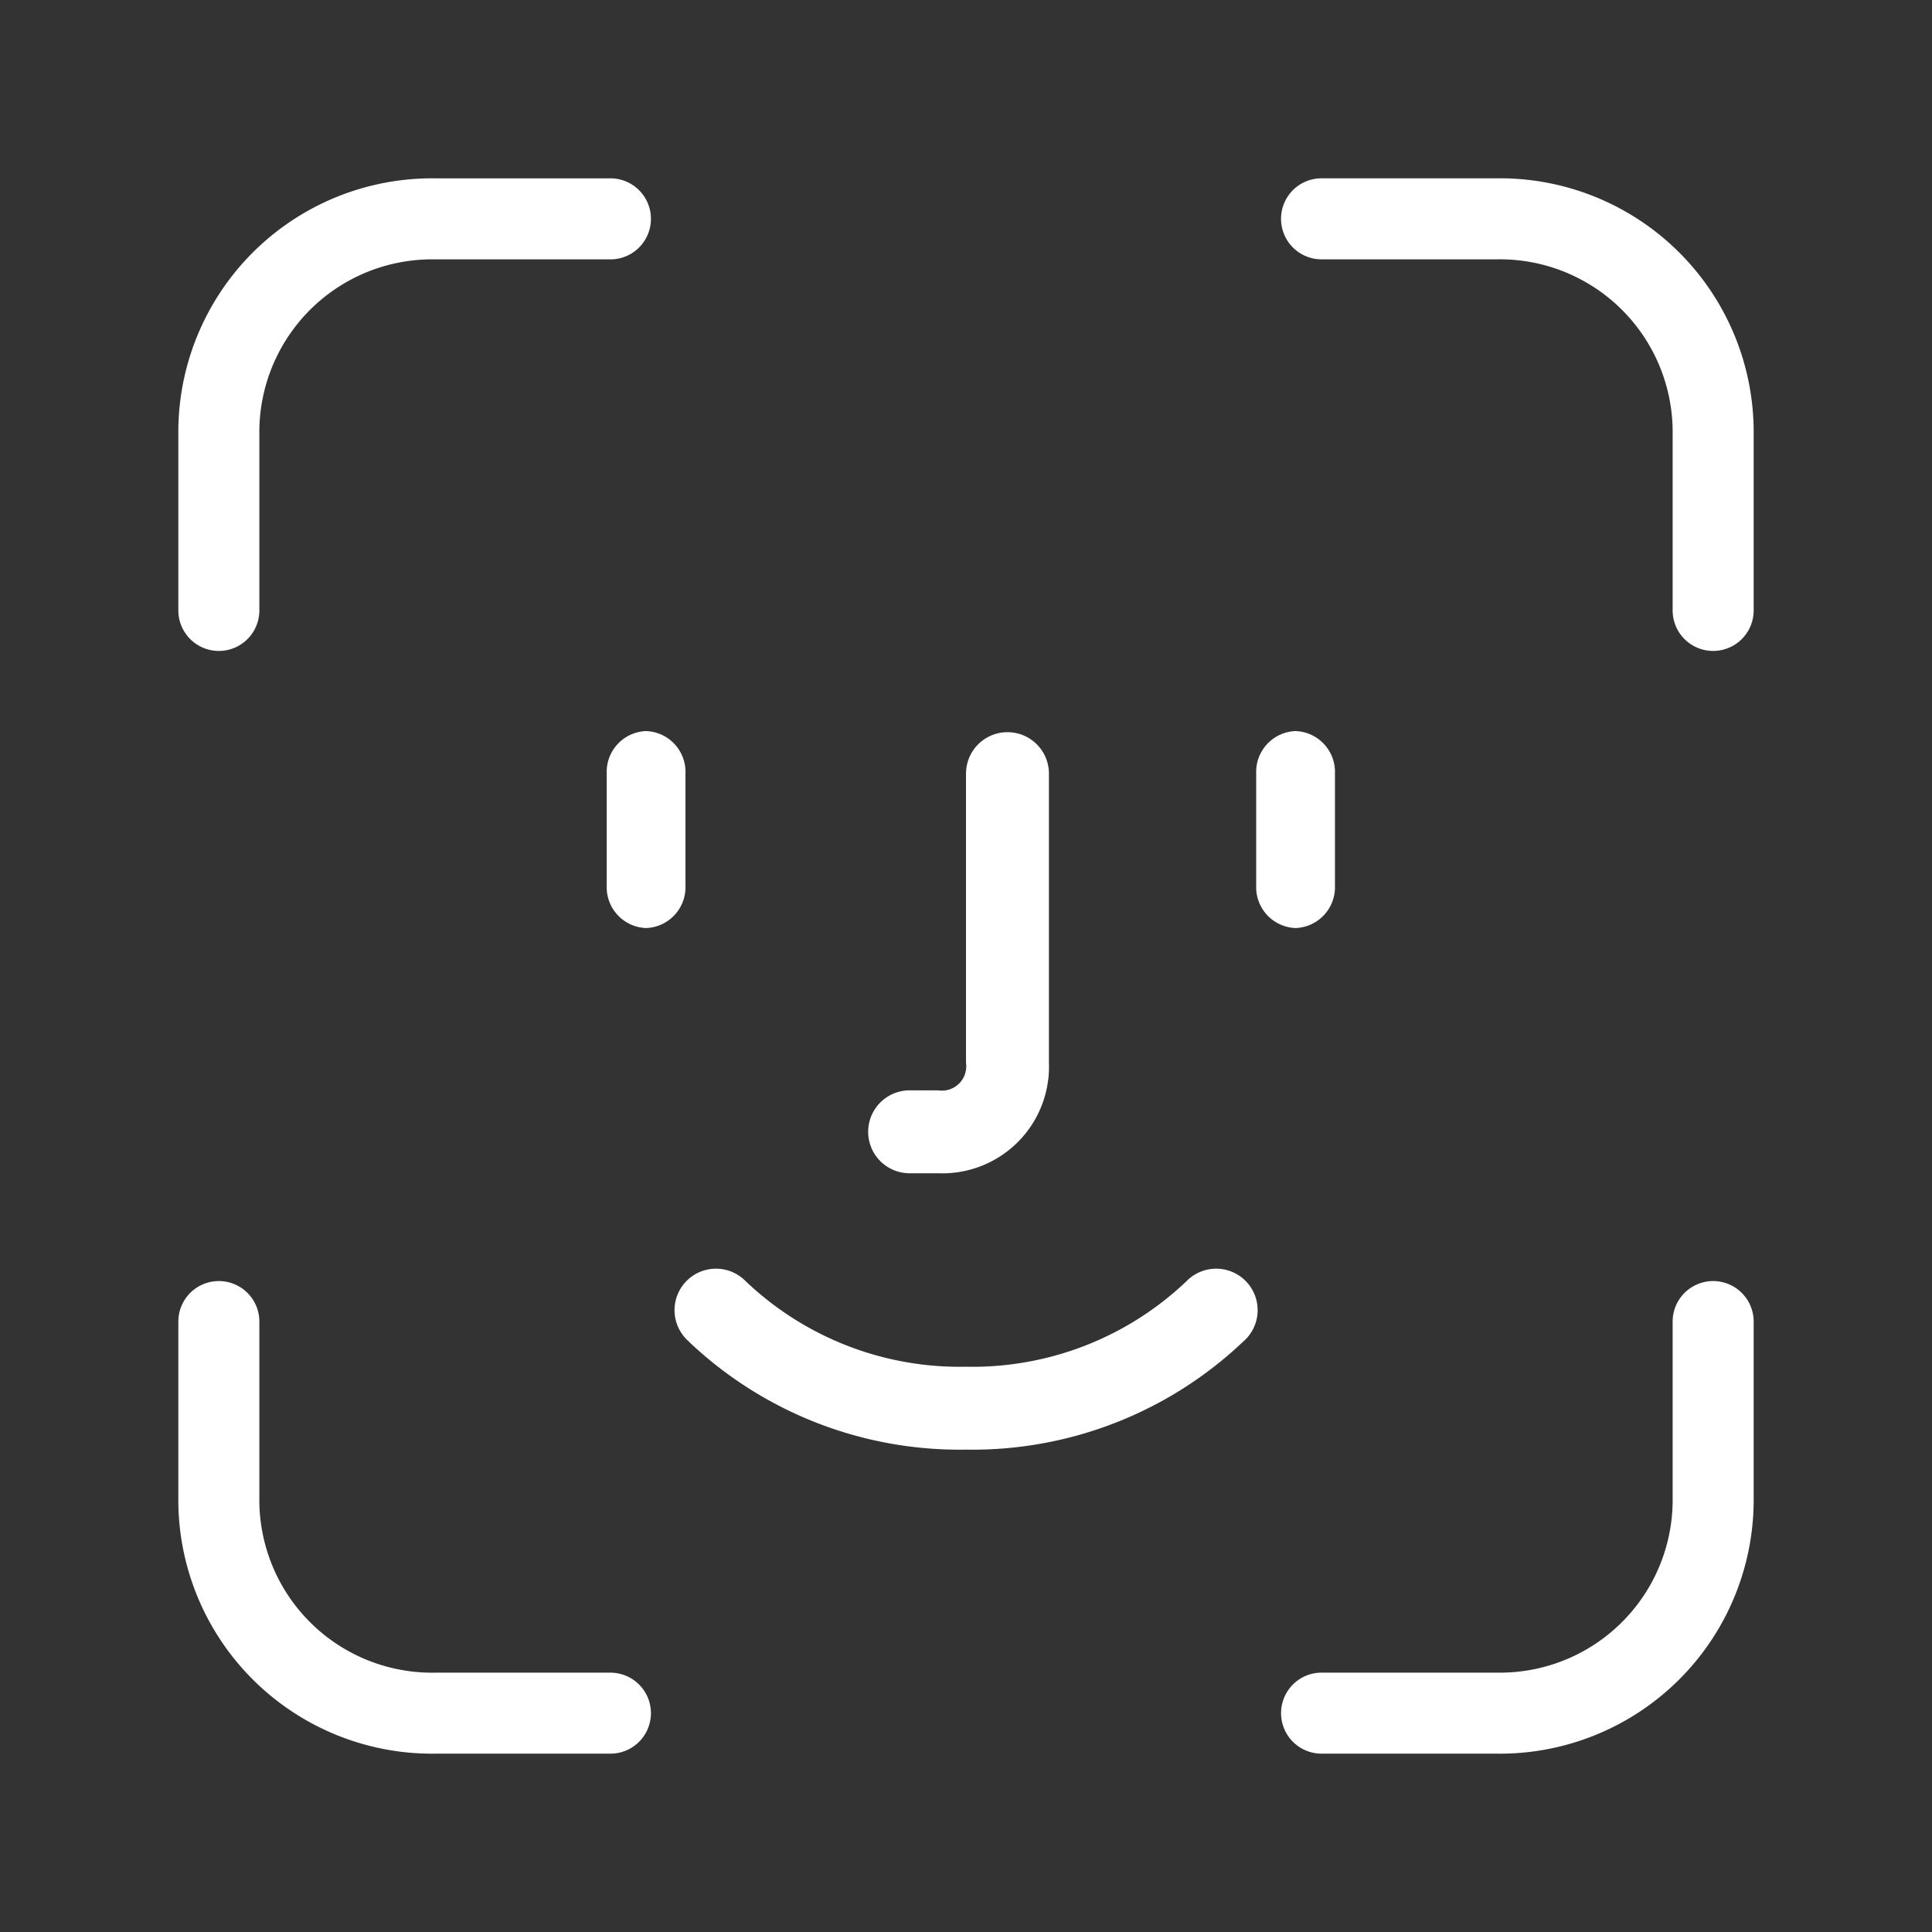
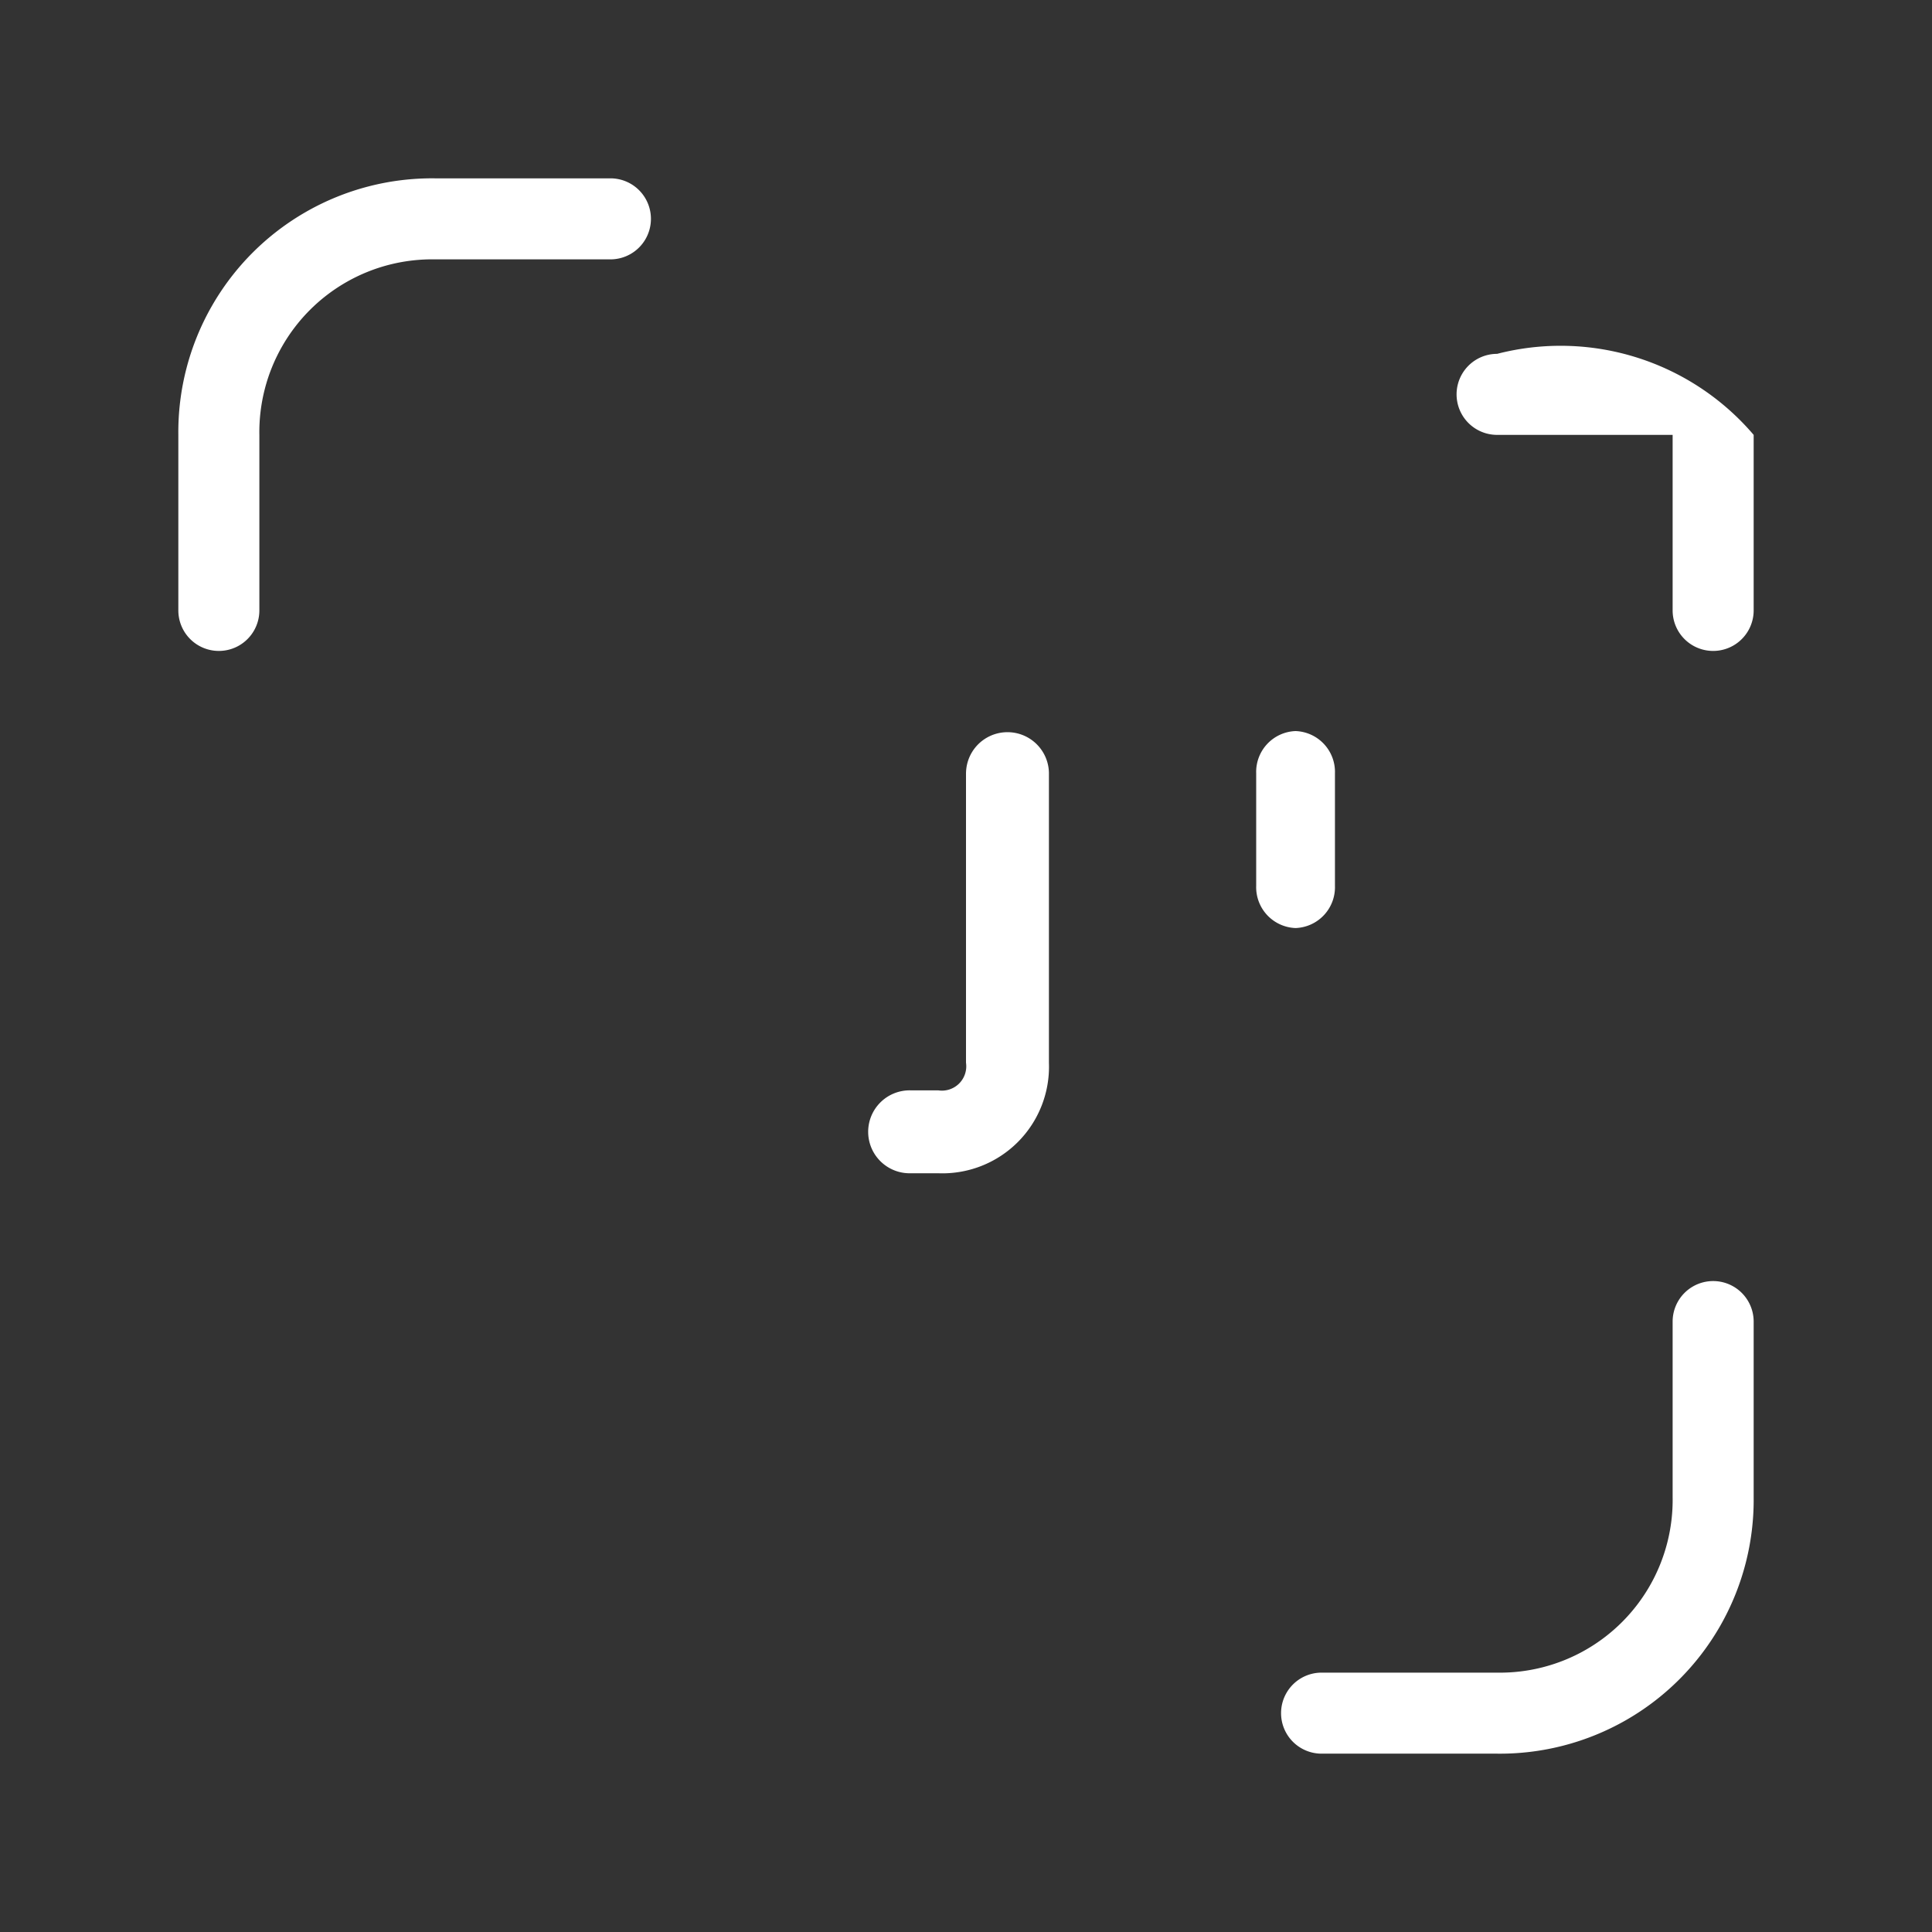
<svg xmlns="http://www.w3.org/2000/svg" width="65" height="65" viewBox="0 0 65 65">
  <rect x="0" y="0" width="65" height="65" fill="#333333" stroke="none" />
  <g transform="translate(-821 -1194)">
    <g transform="translate(827 1200)">
      <path d="M2.726,14.537V8.631A5.813,5.813,0,0,1,8.631,2.726h5.906a1.363,1.363,0,0,0,0-2.726H8.631A8.538,8.538,0,0,0,0,8.631v5.906a1.363,1.363,0,0,0,2.726,0Z" fill="#fff" />
      <g transform="translate(53 15.9) rotate(180)">
-         <path d="M2.726,1.363V7.269a5.813,5.813,0,0,0,5.906,5.906h5.906a1.363,1.363,0,0,1,0,2.726H8.631A8.538,8.538,0,0,1,0,7.269V1.363a1.363,1.363,0,0,1,2.726,0Z" fill="#fff" />
+         <path d="M2.726,1.363V7.269h5.906a1.363,1.363,0,0,1,0,2.726H8.631A8.538,8.538,0,0,1,0,7.269V1.363a1.363,1.363,0,0,1,2.726,0Z" fill="#fff" />
      </g>
      <g transform="translate(0 37.1)">
-         <path d="M2.726-22.637v5.906a5.813,5.813,0,0,0,5.906,5.906h5.906A1.363,1.363,0,0,1,15.9-9.463,1.363,1.363,0,0,1,14.537-8.1H8.631A8.538,8.538,0,0,1,0-16.731v-5.906A1.363,1.363,0,0,1,1.363-24,1.363,1.363,0,0,1,2.726-22.637Z" transform="translate(0 24)" fill="#fff" />
-       </g>
+         </g>
      <g transform="translate(53 53) rotate(180)">
        <path d="M2.726,14.537V8.631A5.813,5.813,0,0,1,8.631,2.726h5.906a1.363,1.363,0,0,0,0-2.726H8.631A8.538,8.538,0,0,0,0,8.631v5.906a1.363,1.363,0,0,0,2.726,0Z" fill="#fff" />
      </g>
      <g transform="translate(14.412 18.596)">
-         <path d="M0,1.42V5.207a1.375,1.375,0,0,0,1.325,1.42A1.375,1.375,0,0,0,2.65,5.207V1.42A1.375,1.375,0,0,0,1.325,0,1.375,1.375,0,0,0,0,1.42Z" fill="#fff" />
-       </g>
+         </g>
      <g transform="translate(36.263 18.596)">
        <path d="M0,1.42V5.207a1.375,1.375,0,0,0,1.325,1.42A1.375,1.375,0,0,0,2.65,5.207V1.42A1.375,1.375,0,0,0,1.325,0,1.375,1.375,0,0,0,0,1.42Z" fill="#fff" />
      </g>
-       <path d="M25.706,57.853a13.226,13.226,0,0,0,9.32,3.629,13.226,13.226,0,0,0,9.32-3.629,1.395,1.395,0,1,0-1.9-2.039,10.441,10.441,0,0,1-7.417,2.879,10.441,10.441,0,0,1-7.417-2.879,1.395,1.395,0,1,0-1.9,2.039Z" transform="translate(-8.526 -18.711)" fill="#fff" />
      <path d="M38.342,29.465v9.763a.819.819,0,0,1-.933.93h-.926a1.395,1.395,0,1,0,0,2.789h.926a3.587,3.587,0,0,0,3.723-3.719V29.465a1.395,1.395,0,0,0-2.789,0Z" transform="translate(-11.842 -9.474)" fill="#fff" />
    </g>
    <rect width="65" height="65" transform="translate(821 1194)" fill="none" />
  </g>
</svg>